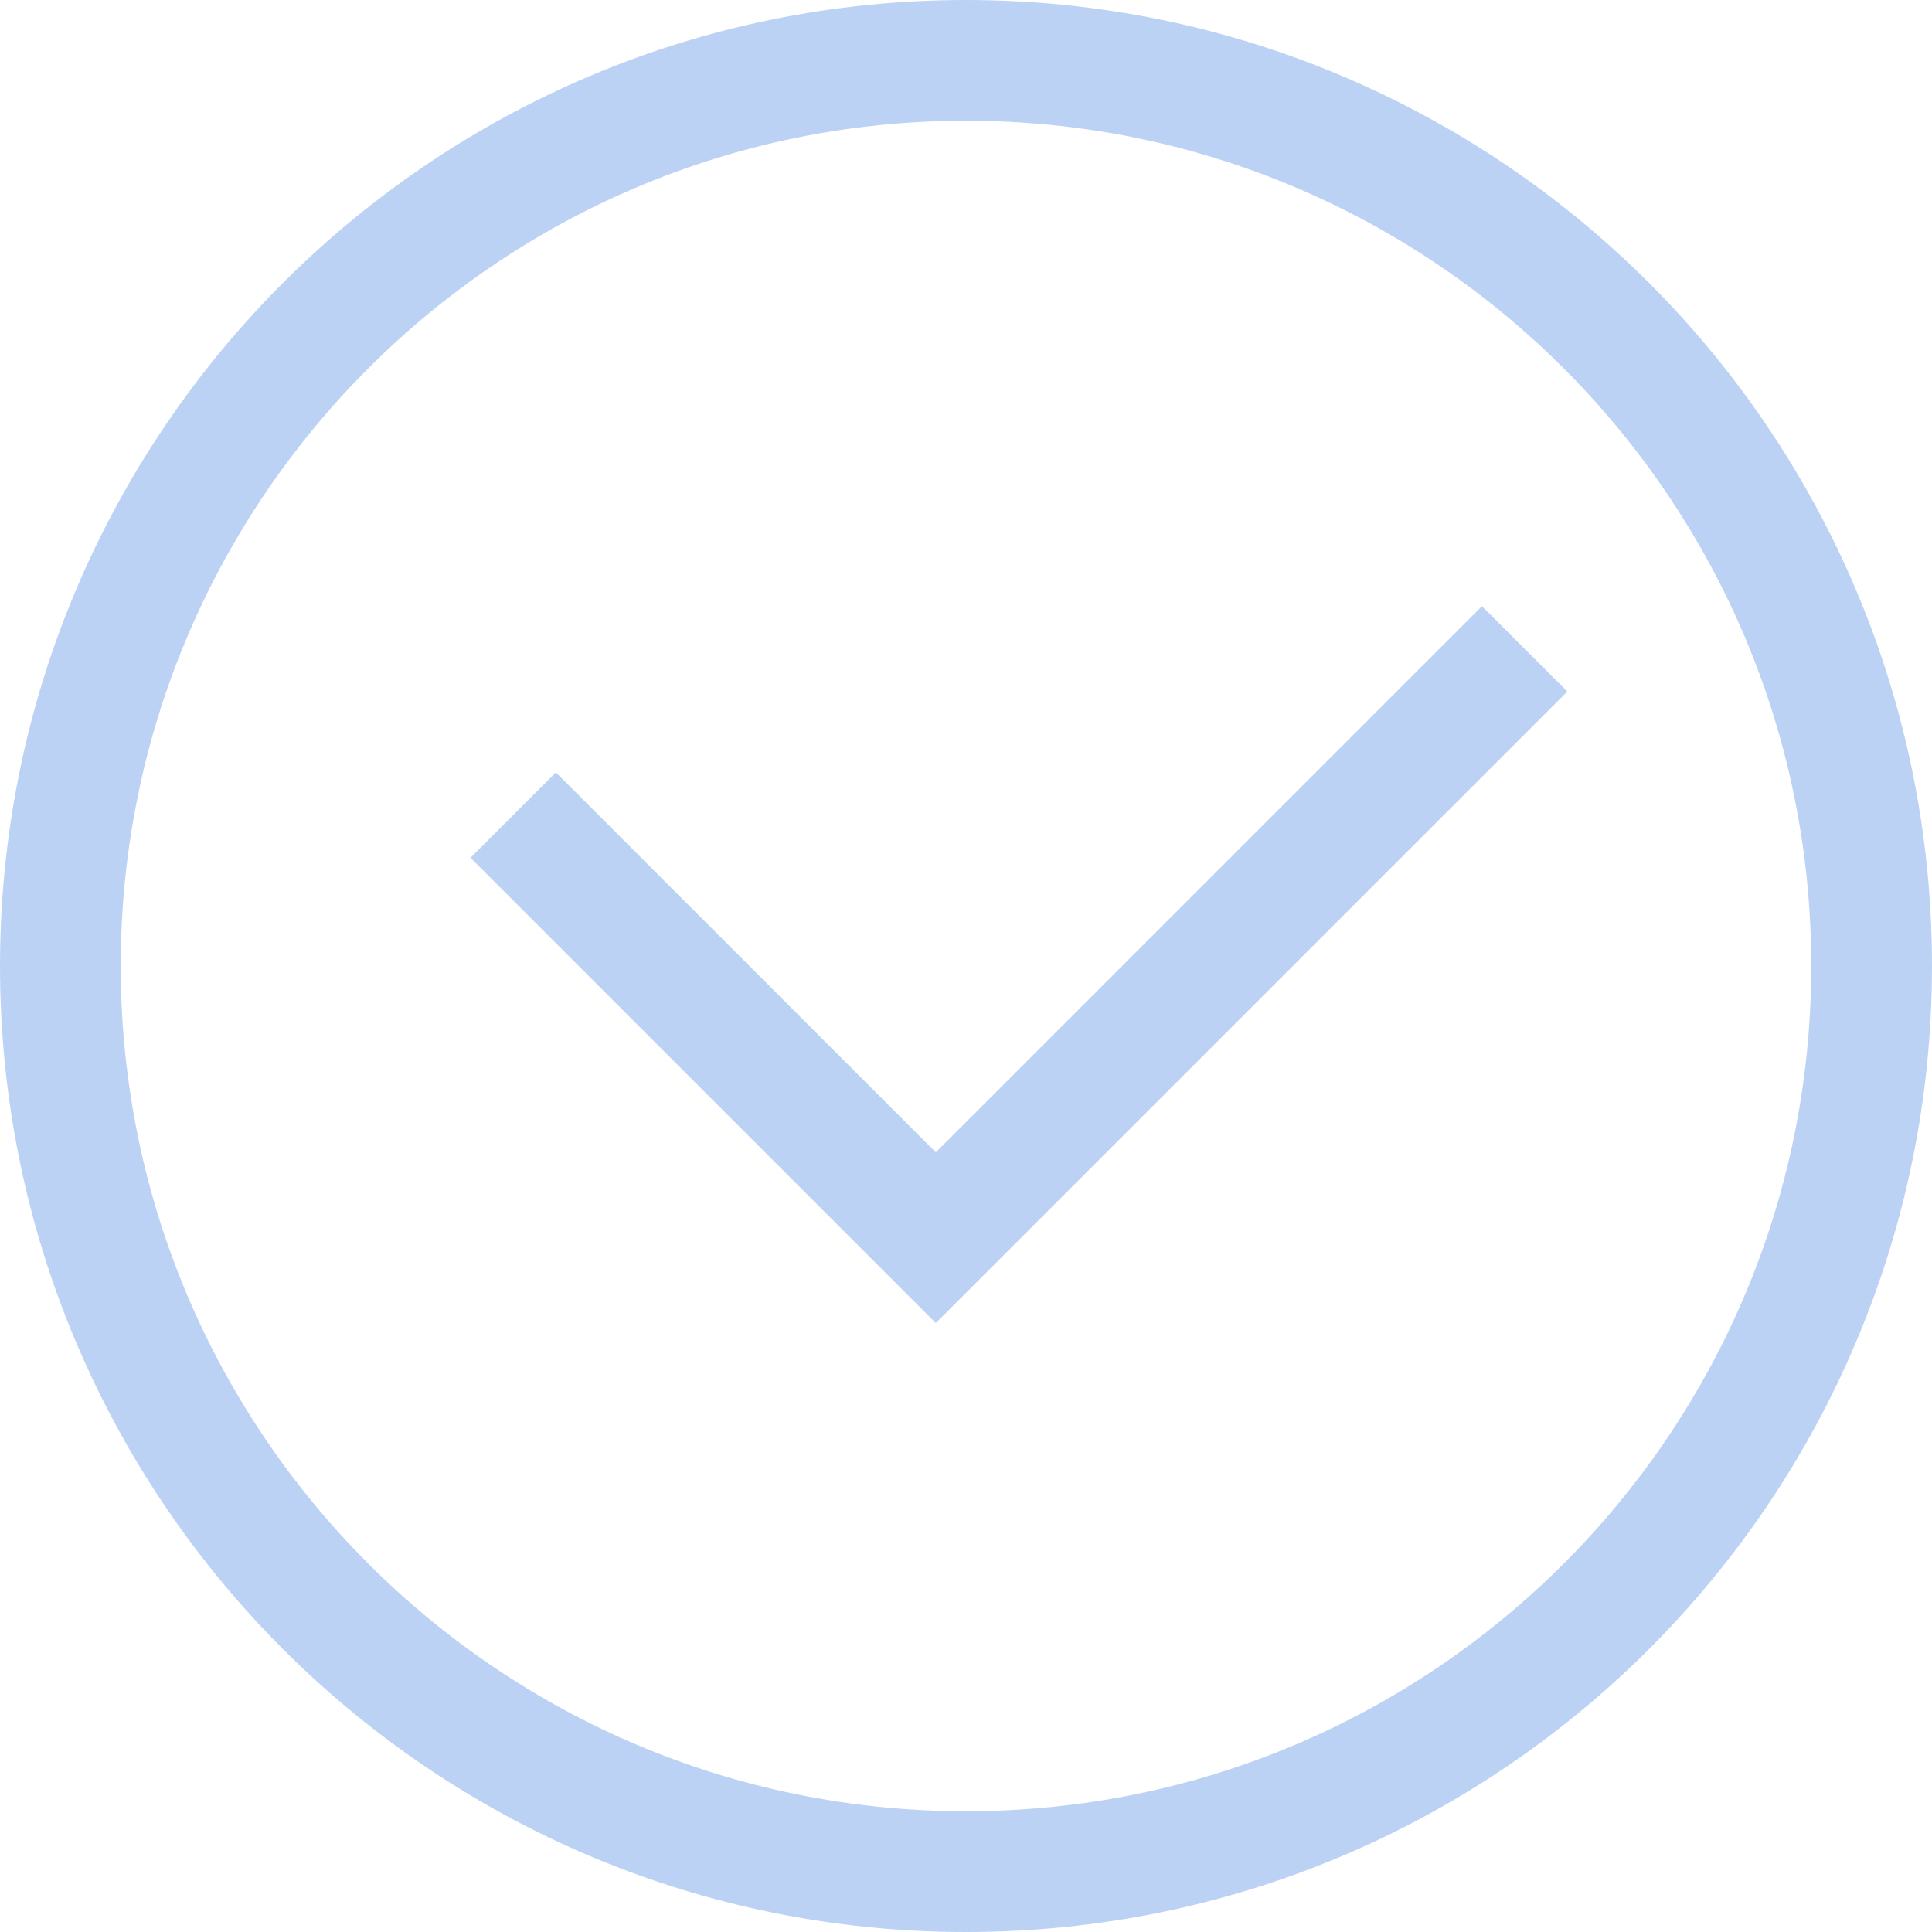
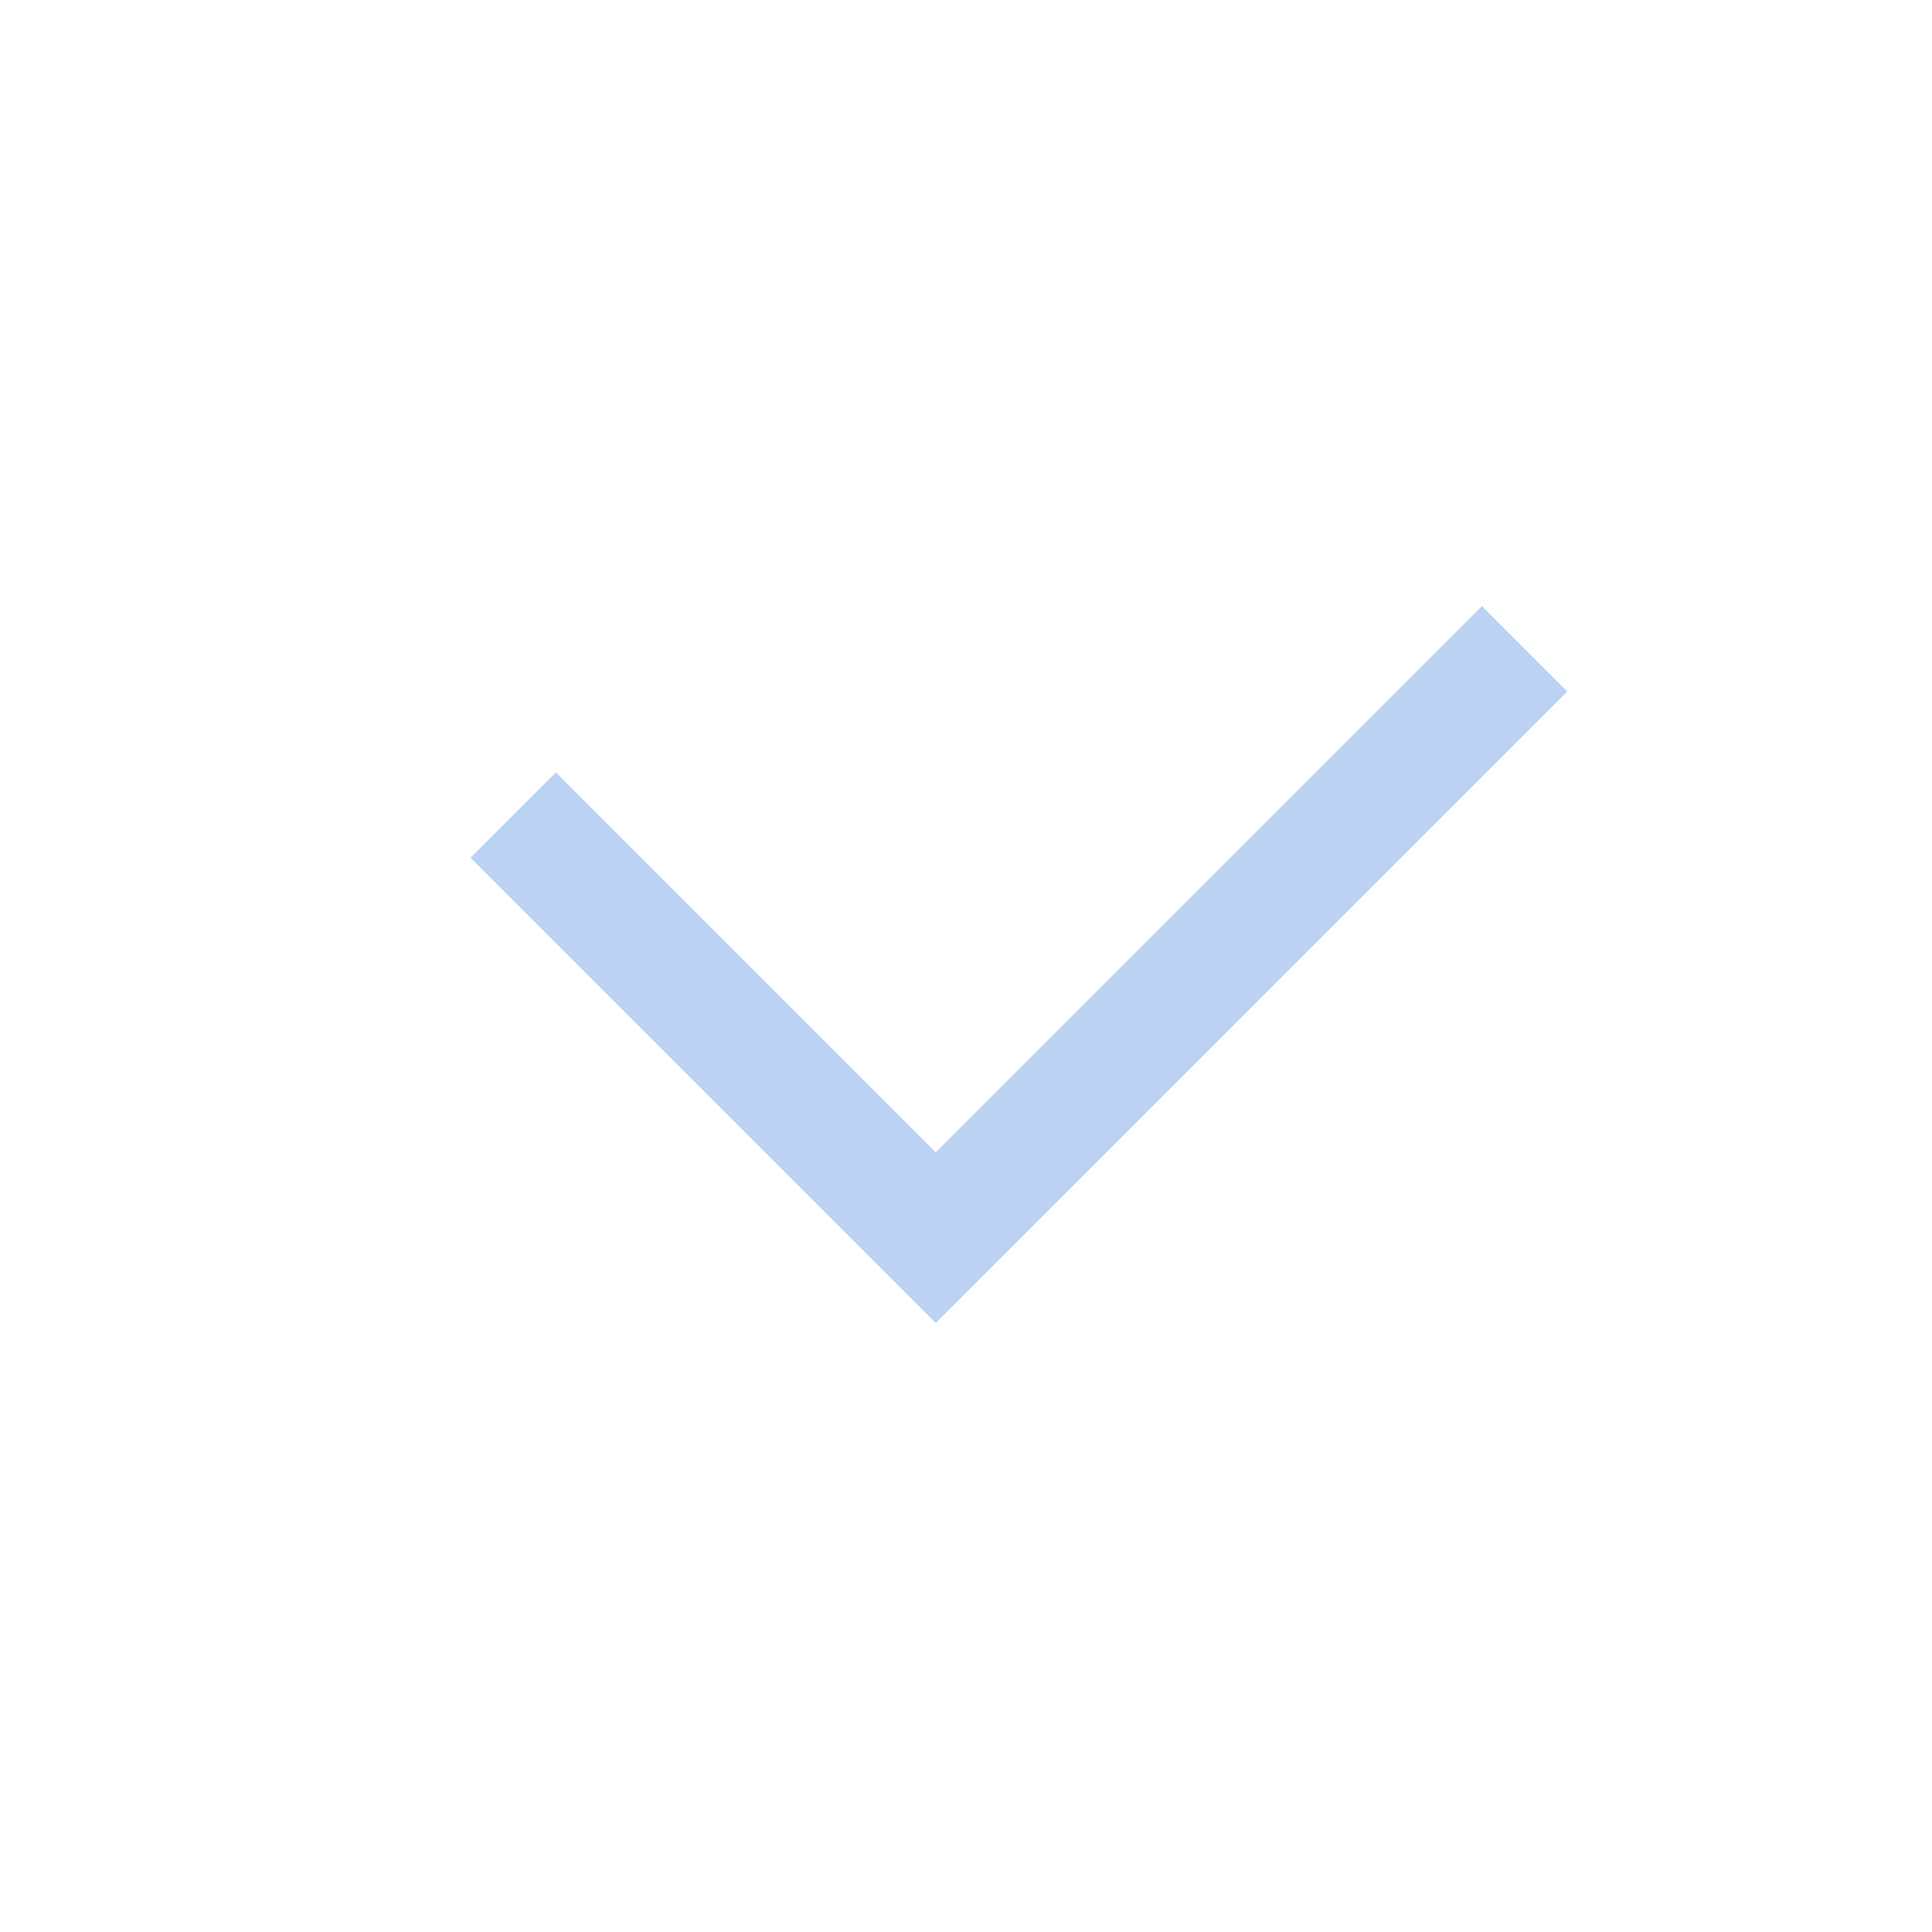
<svg xmlns="http://www.w3.org/2000/svg" width="32" height="32" viewBox="0 0 32 32" fill="none">
  <g opacity="0.6">
-     <path opacity="0.6" fill-rule="evenodd" clip-rule="evenodd" d="M16 31C24.284 31 31 24.284 31 16C31 7.716 24.284 1 16 1C7.716 1 1 7.716 1 16C1 24.284 7.716 31 16 31Z" stroke="#4484e5" stroke-width="2" />
    <path opacity="0.6" d="M8.5 13.5L15.5 20.5L25.253 10.747" stroke="#4484e5" stroke-width="2" />
  </g>
</svg>